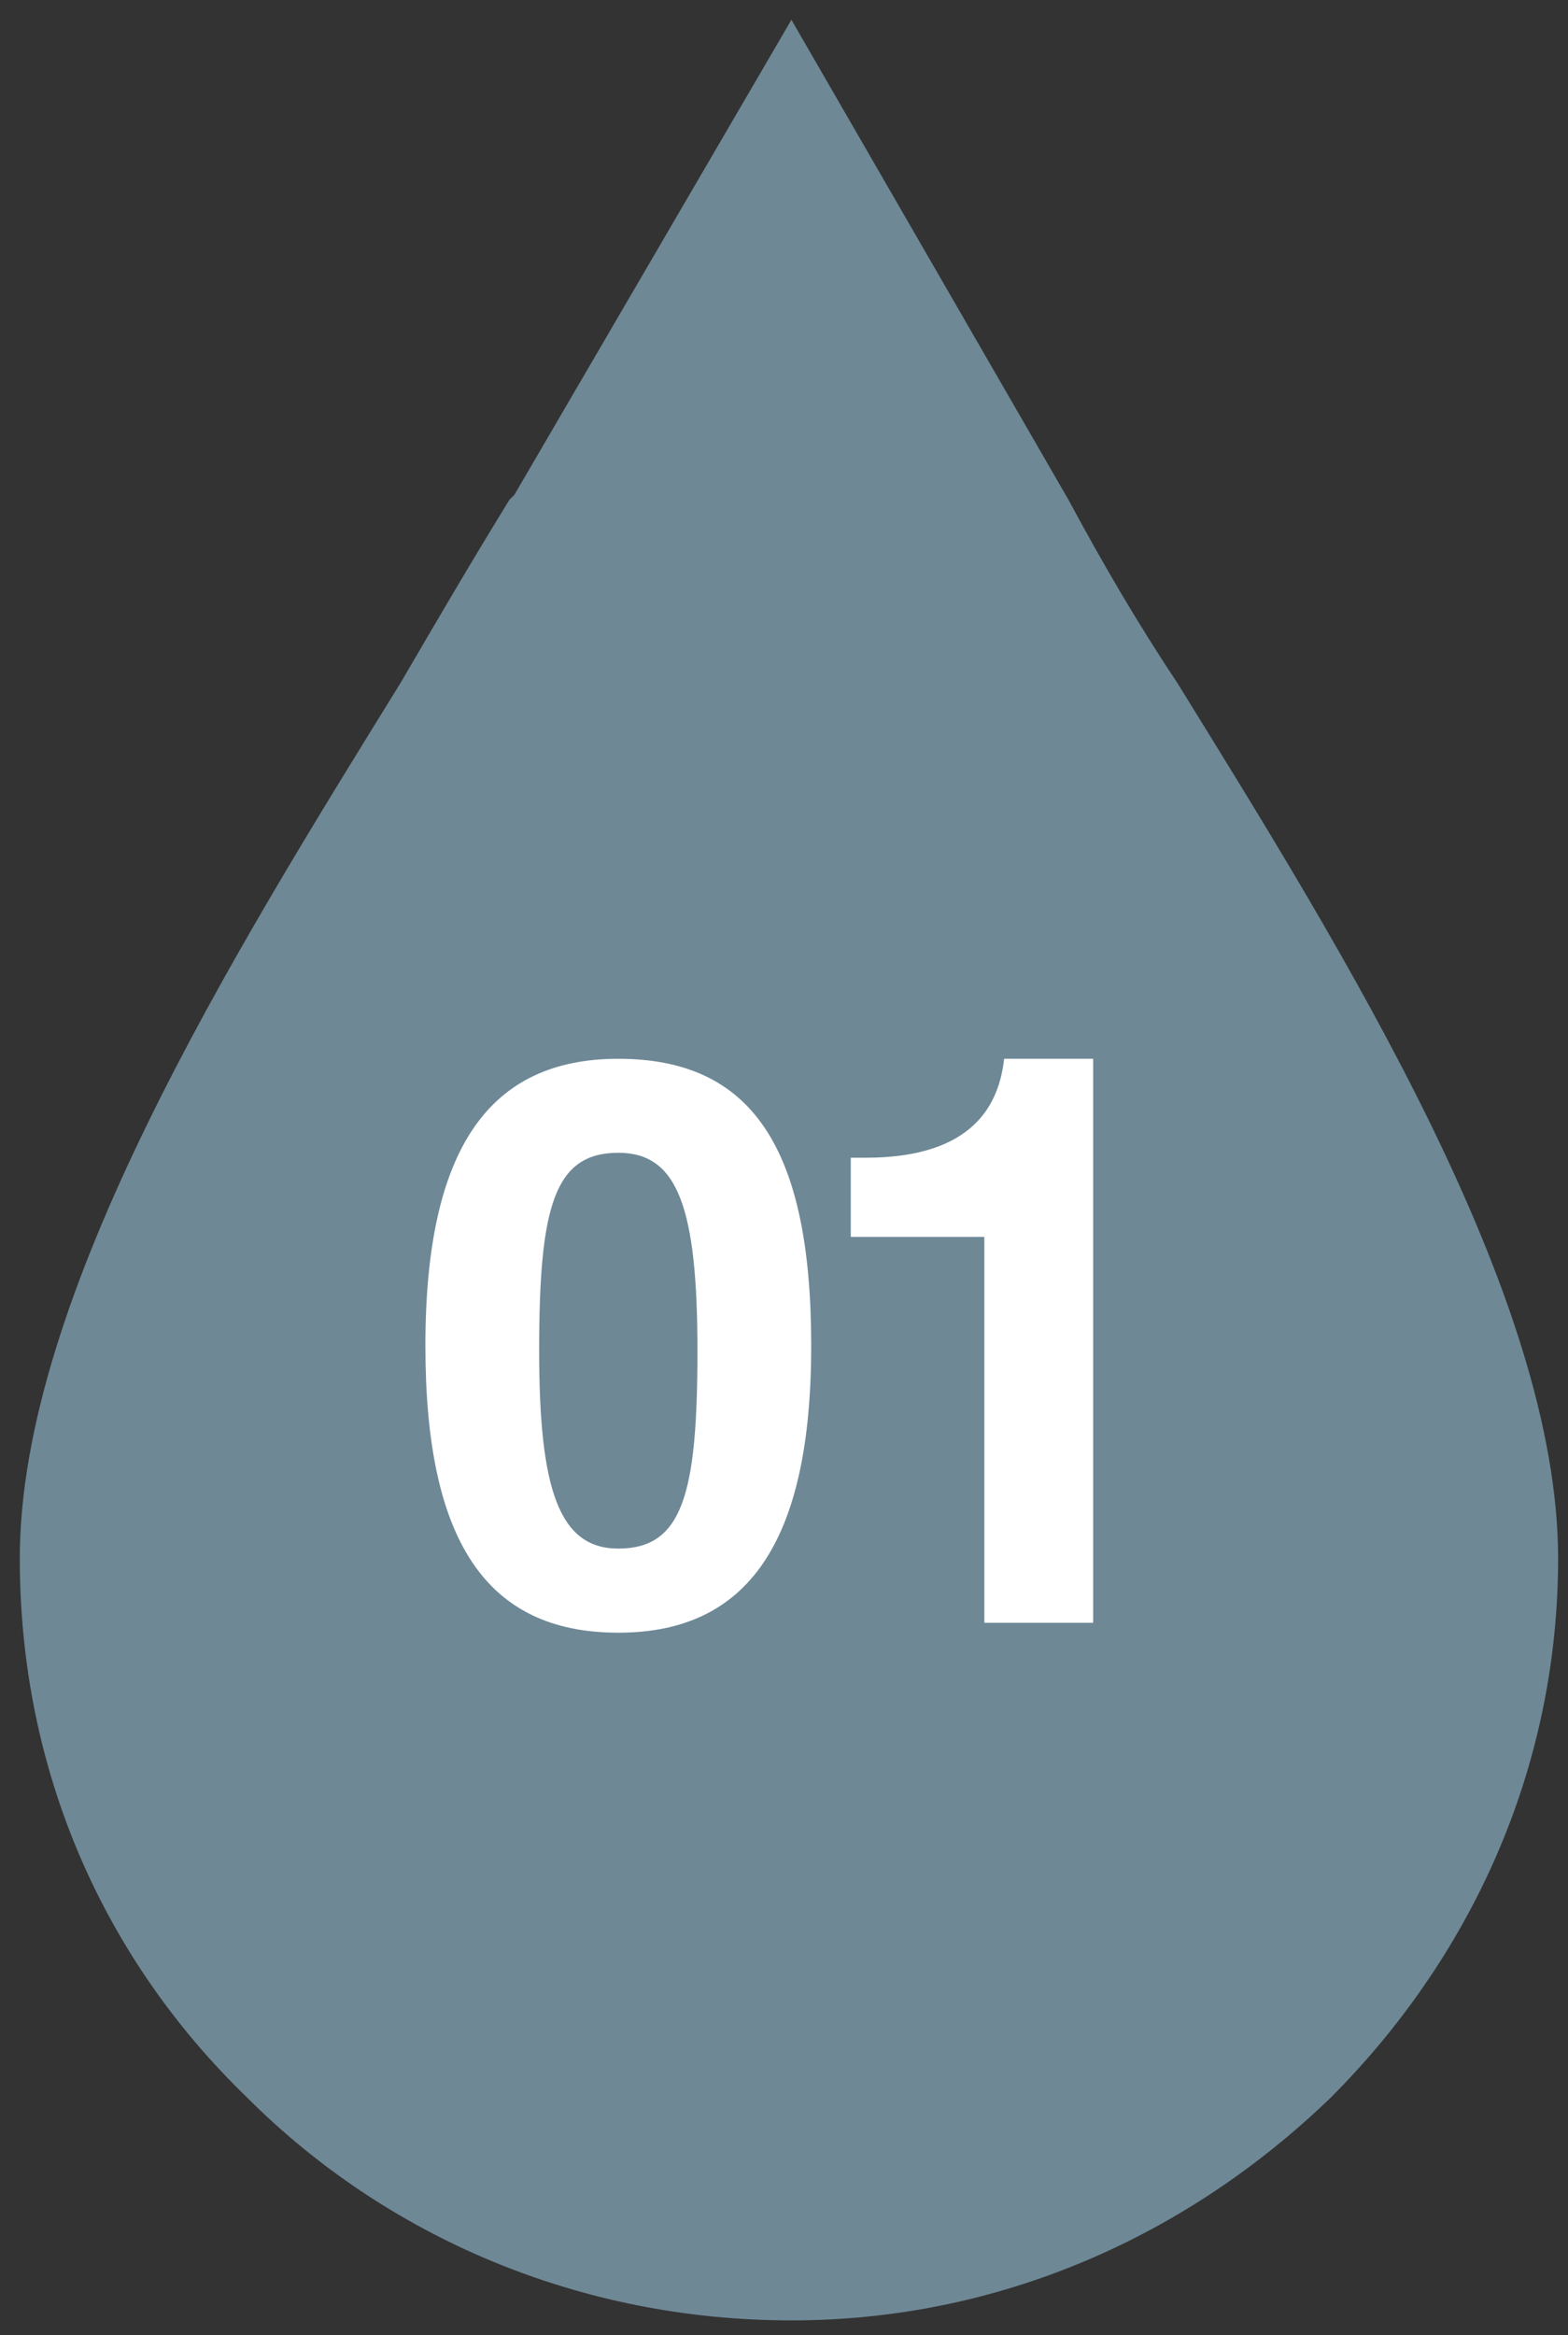
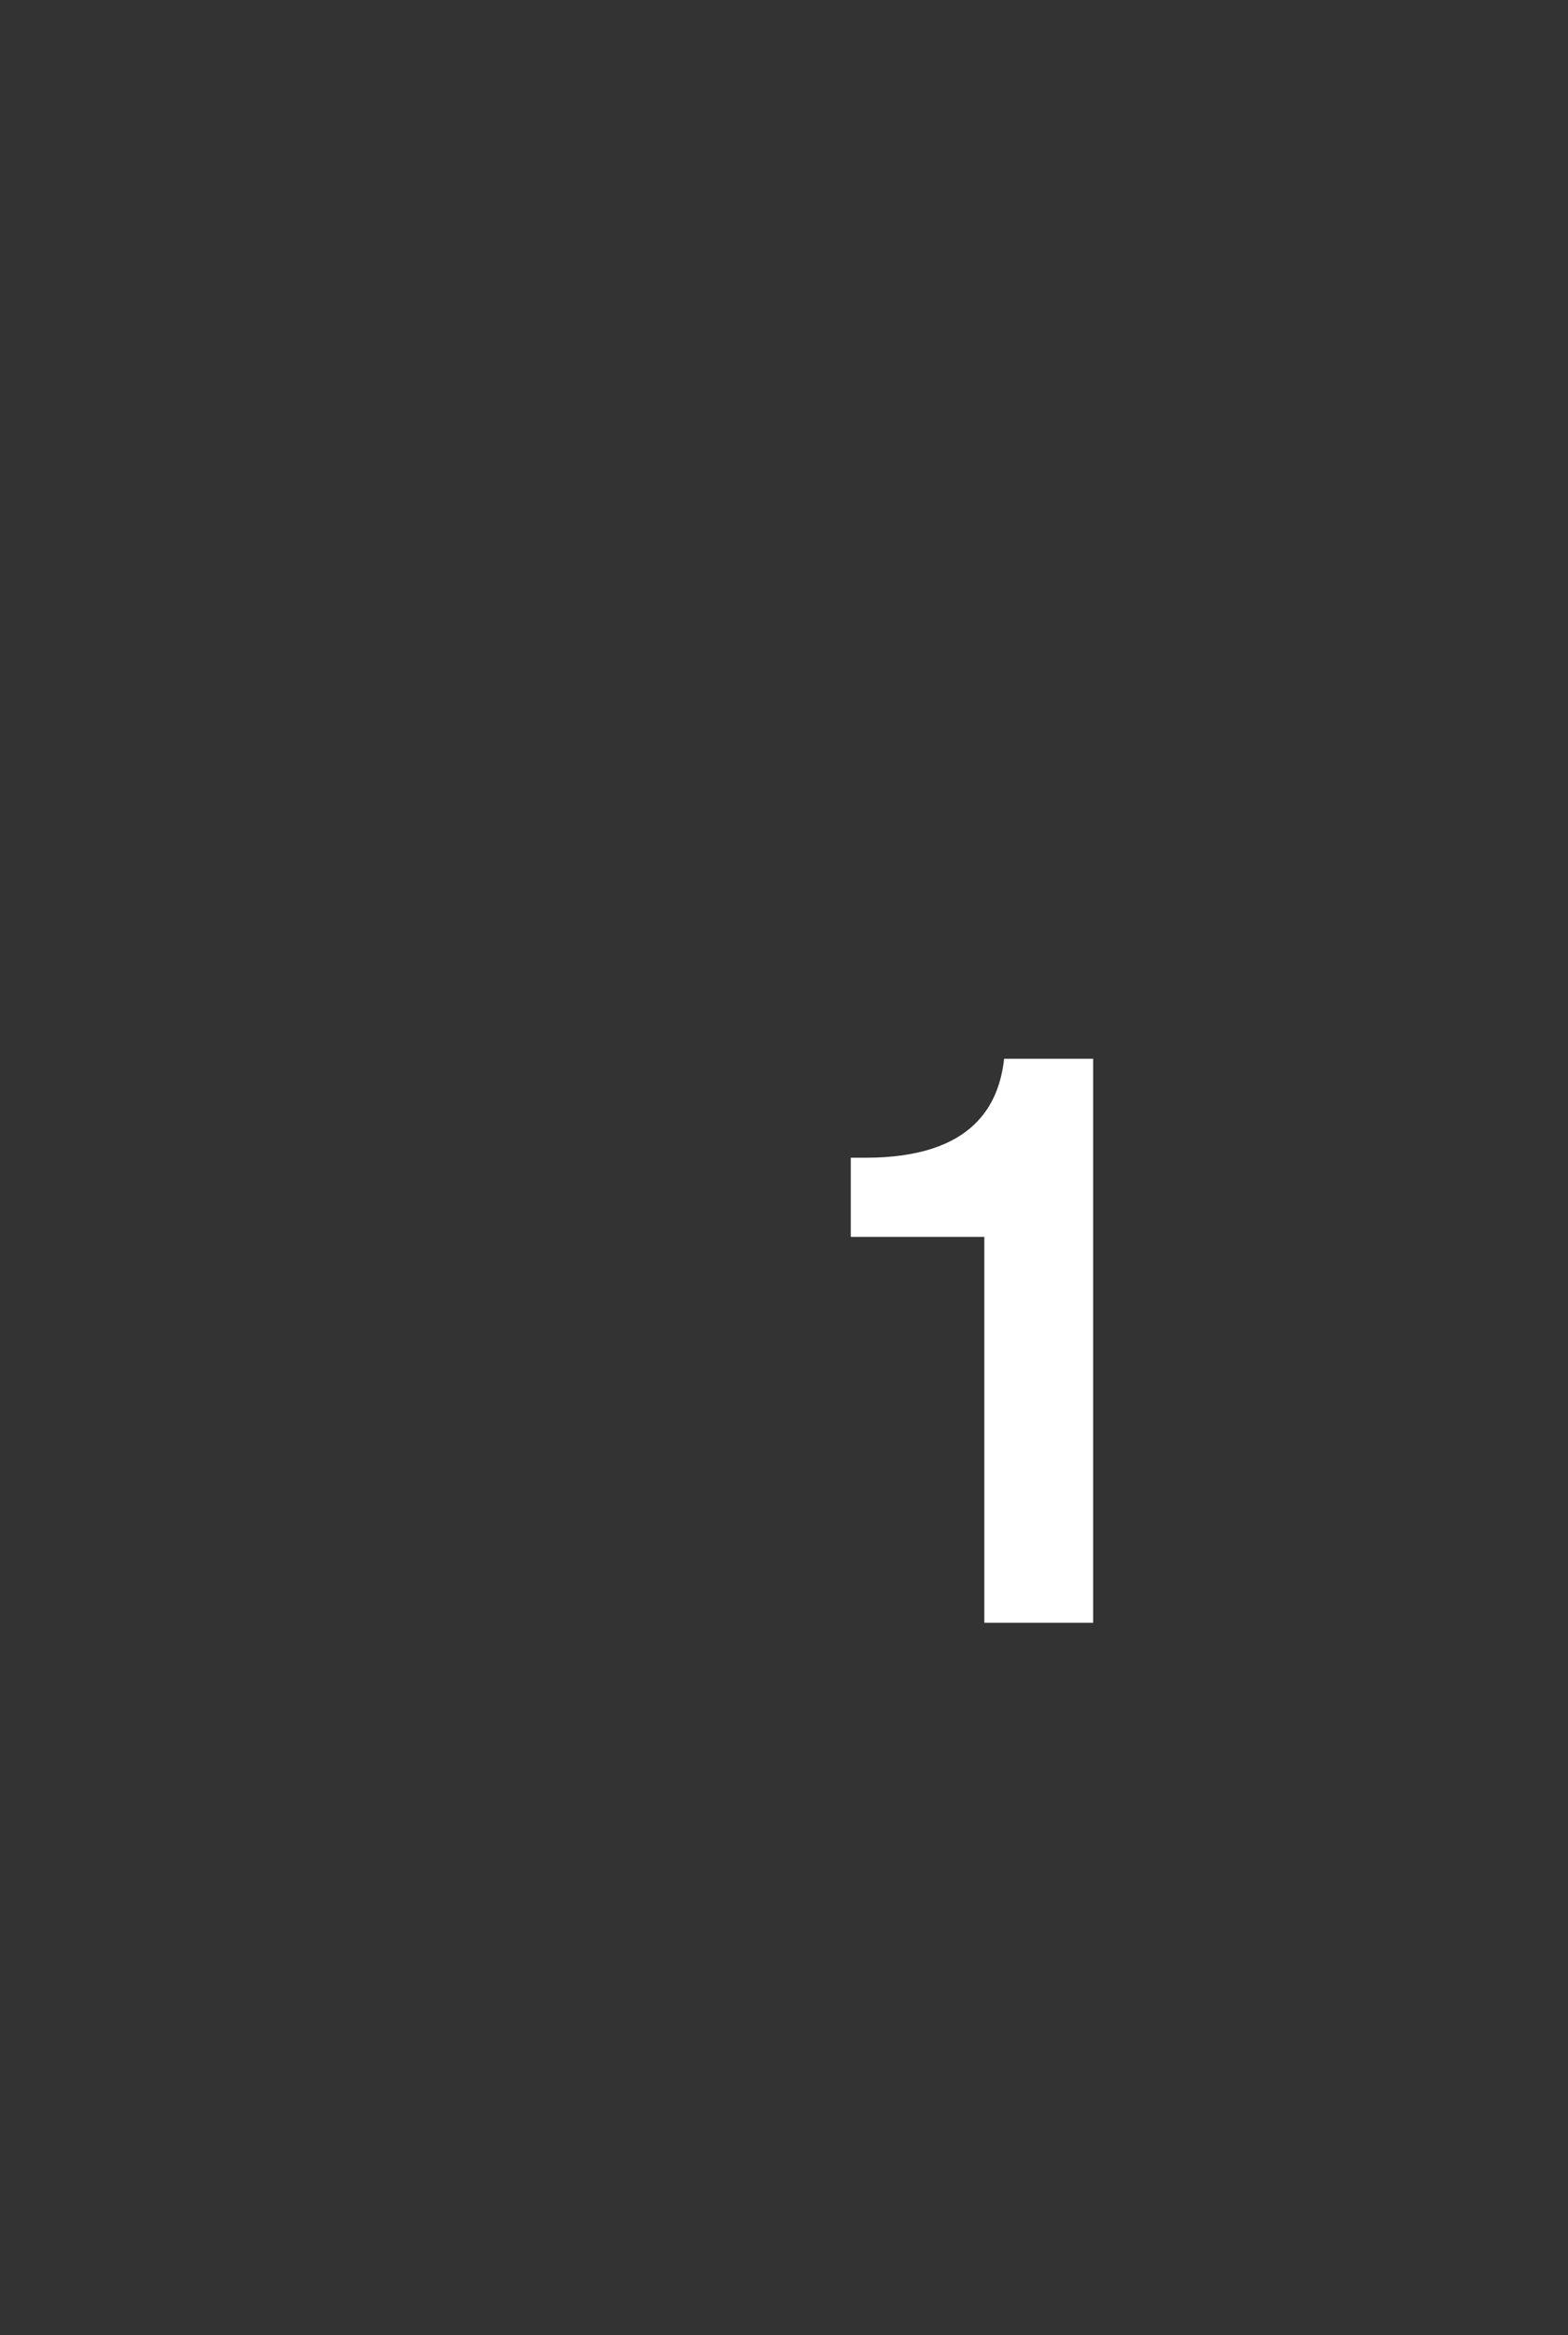
<svg xmlns="http://www.w3.org/2000/svg" version="1.1" id="Layer_1" x="0px" y="0px" viewBox="0 0 31.7 47.2" style="enable-background:new 0 0 31.7 47.2;" xml:space="preserve">
  <rect x="0" y="0" width="31.7" height="47.2" fill="#333333" stroke="none" />
  <style type="text/css">
	.st0{fill:#6E8896;}
	.st1{fill:#FFFFFF;}
</style>
  <g>
    <g>
-       <path class="st0" d="M26.9,42.4c2.8-2.8,4.6-6.6,4.6-10.9c0-5.3-4.3-12.2-7.7-17.7c-0.8-1.2-1.5-2.4-2.2-3.7l-5.6-9.7l-5.6,9.6    l-0.1,0.1c-0.8,1.3-1.5,2.5-2.2,3.7c-3.4,5.5-7.7,12.4-7.7,17.7c0,4.3,1.7,8.1,4.6,10.9c2.8,2.8,6.7,4.5,11,4.5    C20.2,46.9,24,45.2,26.9,42.4" />
-     </g>
+       </g>
    <g>
-       <path class="st1" d="M12.5,21.4c2.7,0,3.9,1.8,3.9,5.8c0,4-1.3,5.8-3.9,5.8c-2.7,0-3.9-1.9-3.9-5.8C8.6,23.2,9.9,21.4,12.5,21.4z     M12.5,31.3c1.3,0,1.6-1.1,1.6-4c0-2.9-0.4-4-1.6-4c-1.3,0-1.6,1.1-1.6,4C10.9,30.1,11.3,31.3,12.5,31.3z" />
      <path class="st1" d="M17.2,23.4h0.3c2.2,0,2.7-1.1,2.8-2h1.8v11.4h-2.2v-7.8h-2.7V23.4z" />
    </g>
  </g>
</svg>